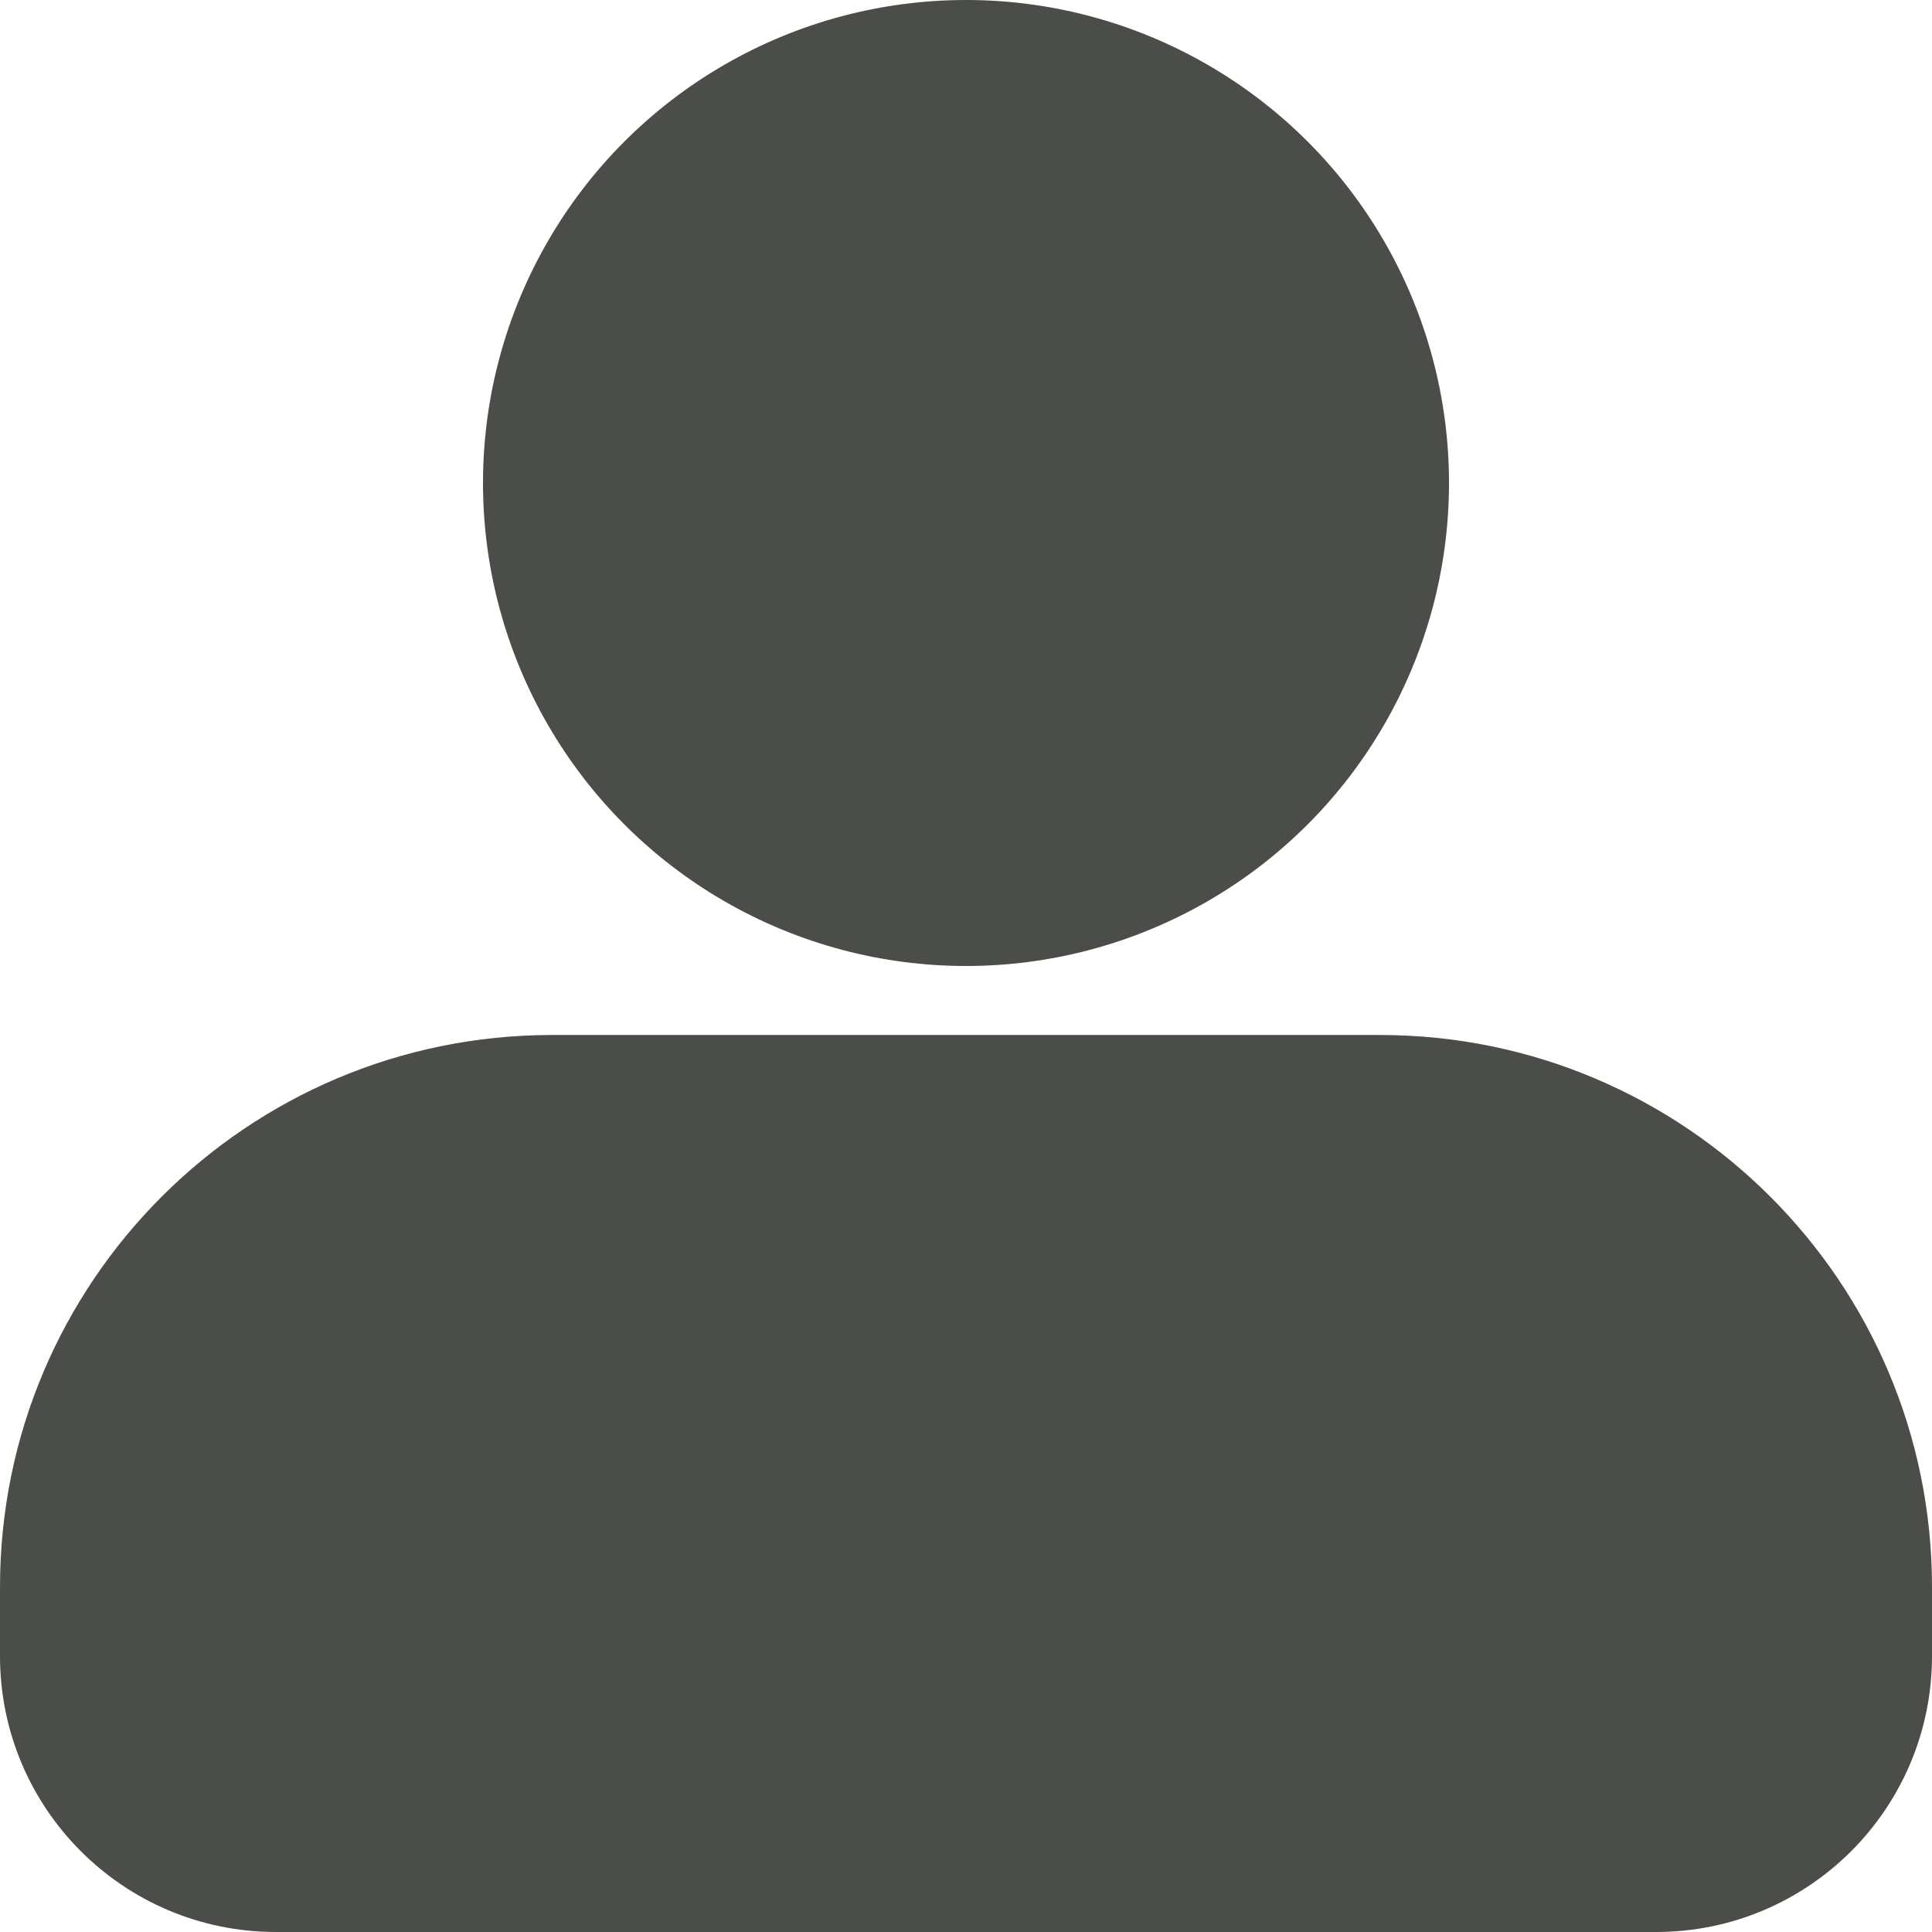
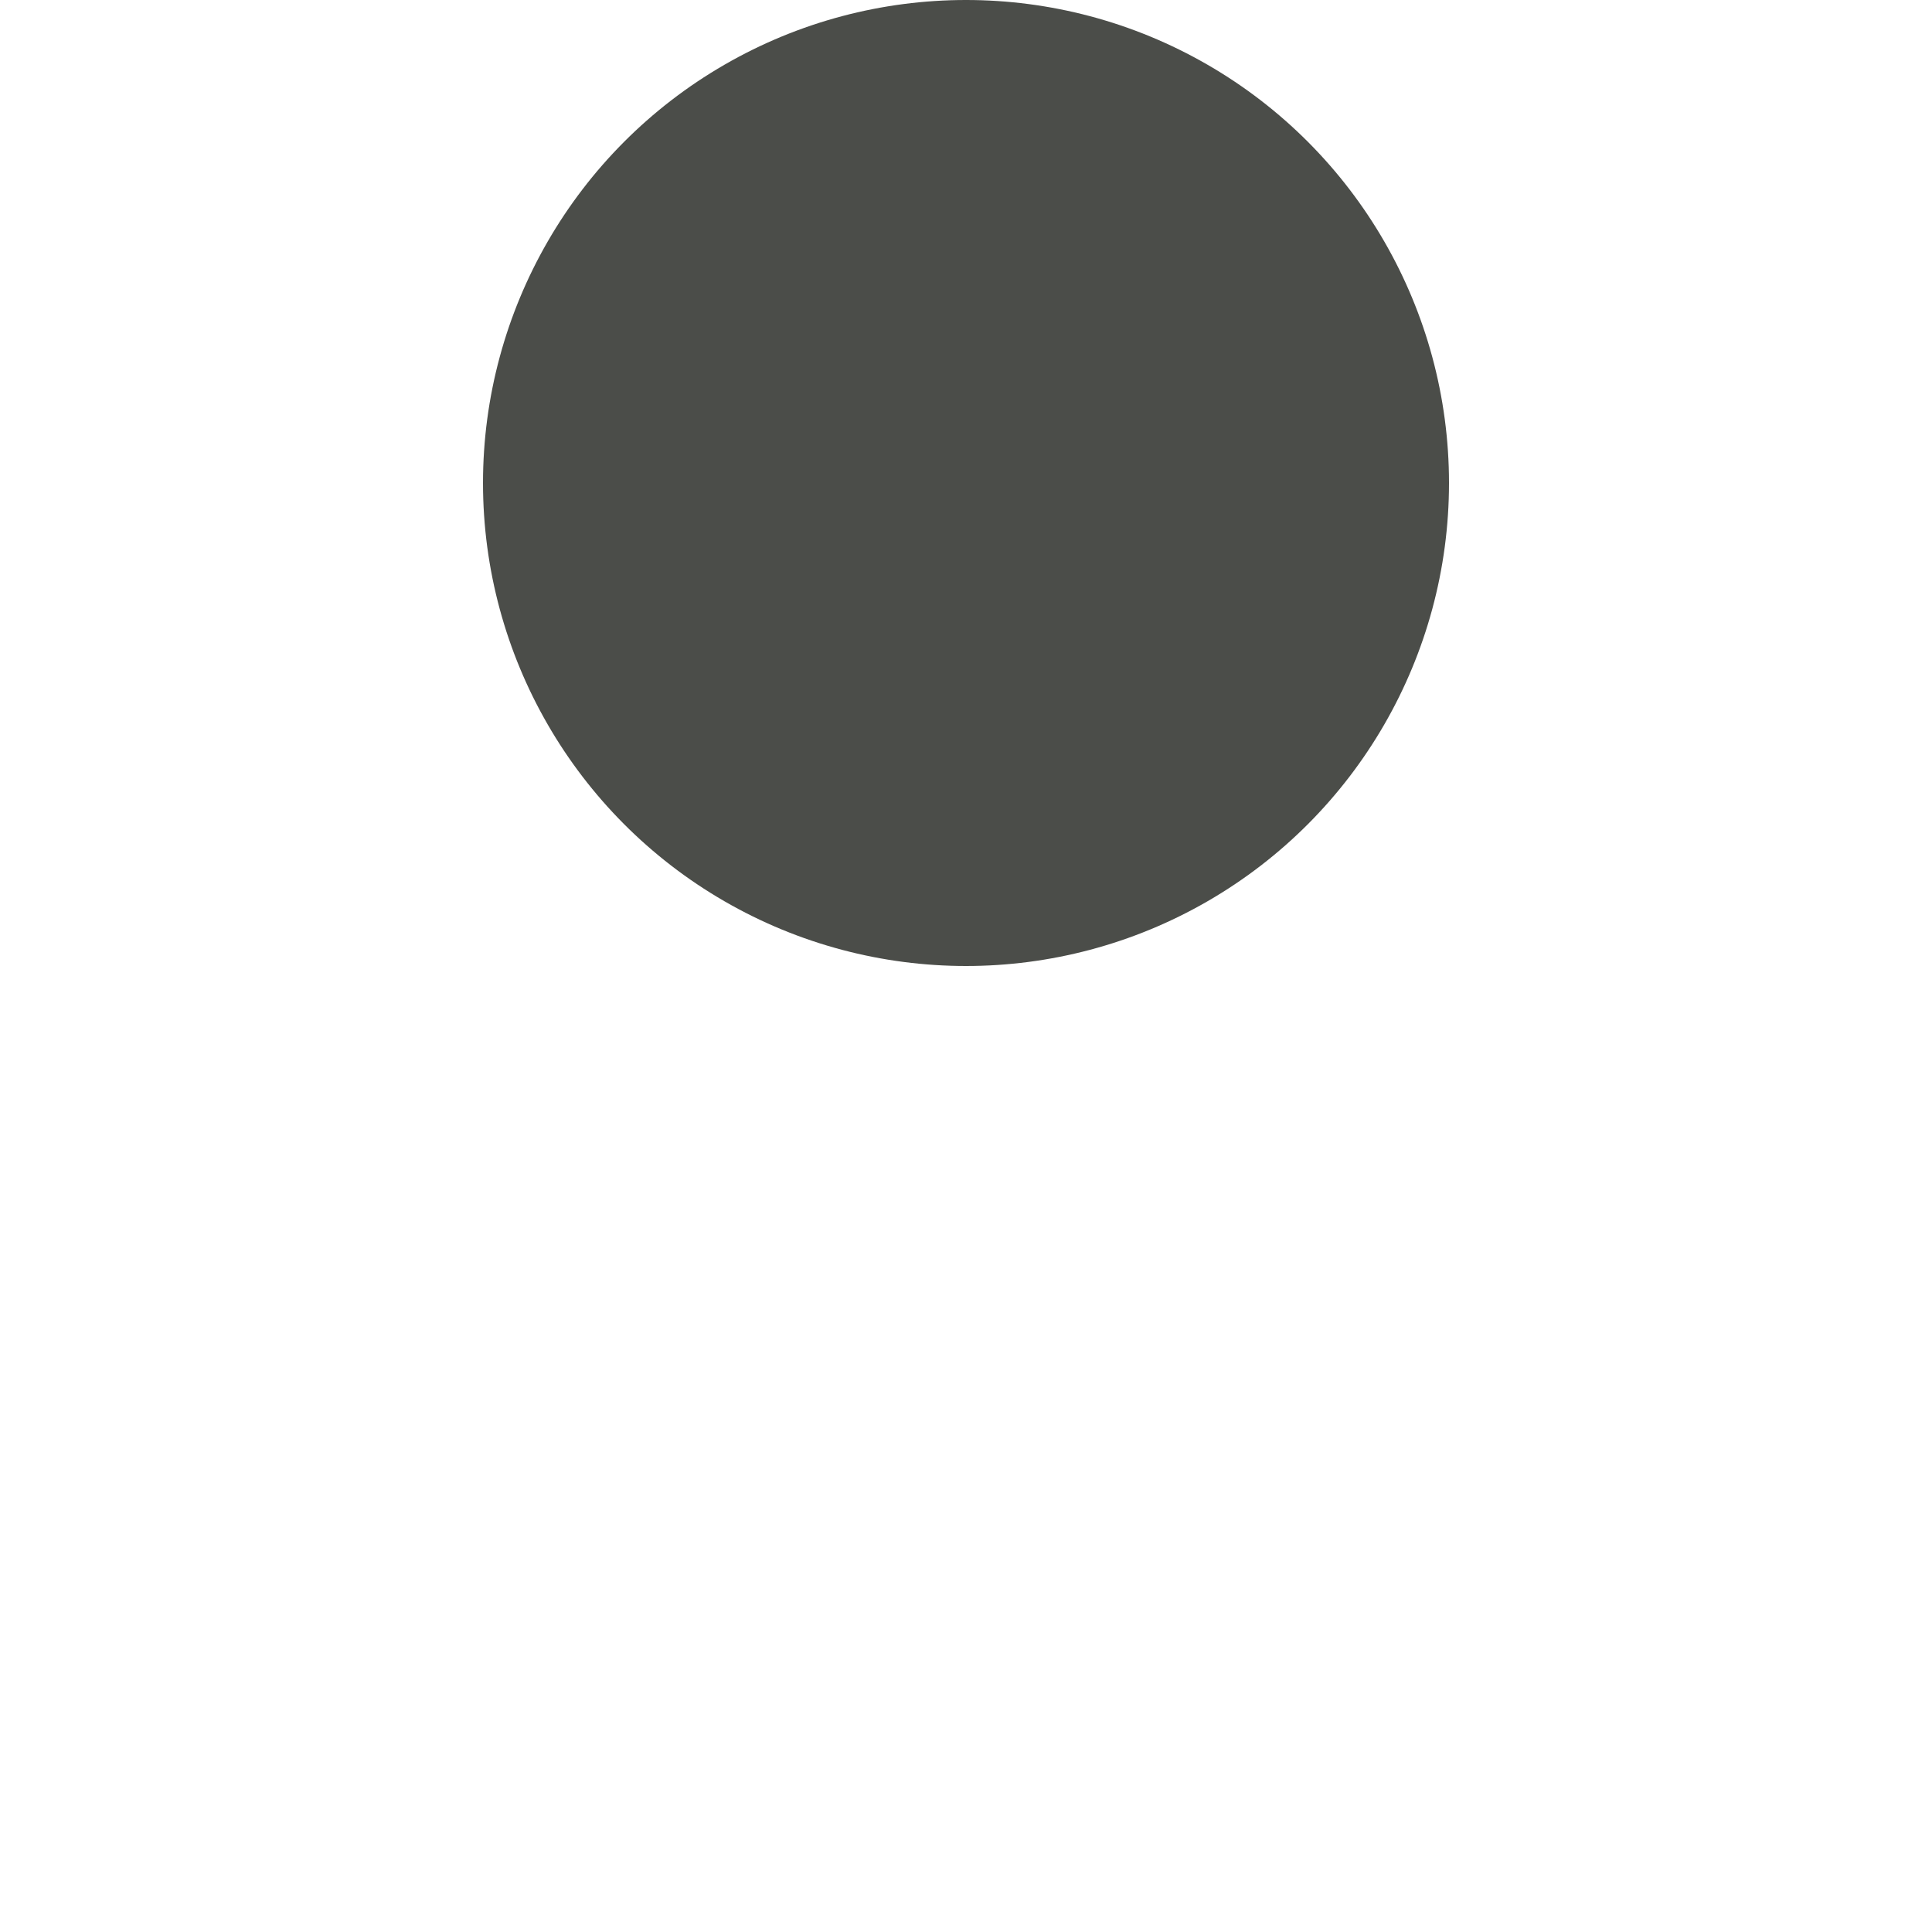
<svg xmlns="http://www.w3.org/2000/svg" width="14" height="14" viewBox="0 0 14 14">
  <circle cx="7" cy="3.5" r="3.5" fill="#4B4D49" />
-   <path fill-rule="evenodd" clip-rule="evenodd" d="M4 7.5C1.791 7.5 0 9.291 0 11.5V12C0 13.105 0.895 14 2 14H12C13.105 14 14 13.105 14 12V11.5C14 9.291 12.209 7.5 10 7.5H4Z" fill="#4B4D49" />
</svg>